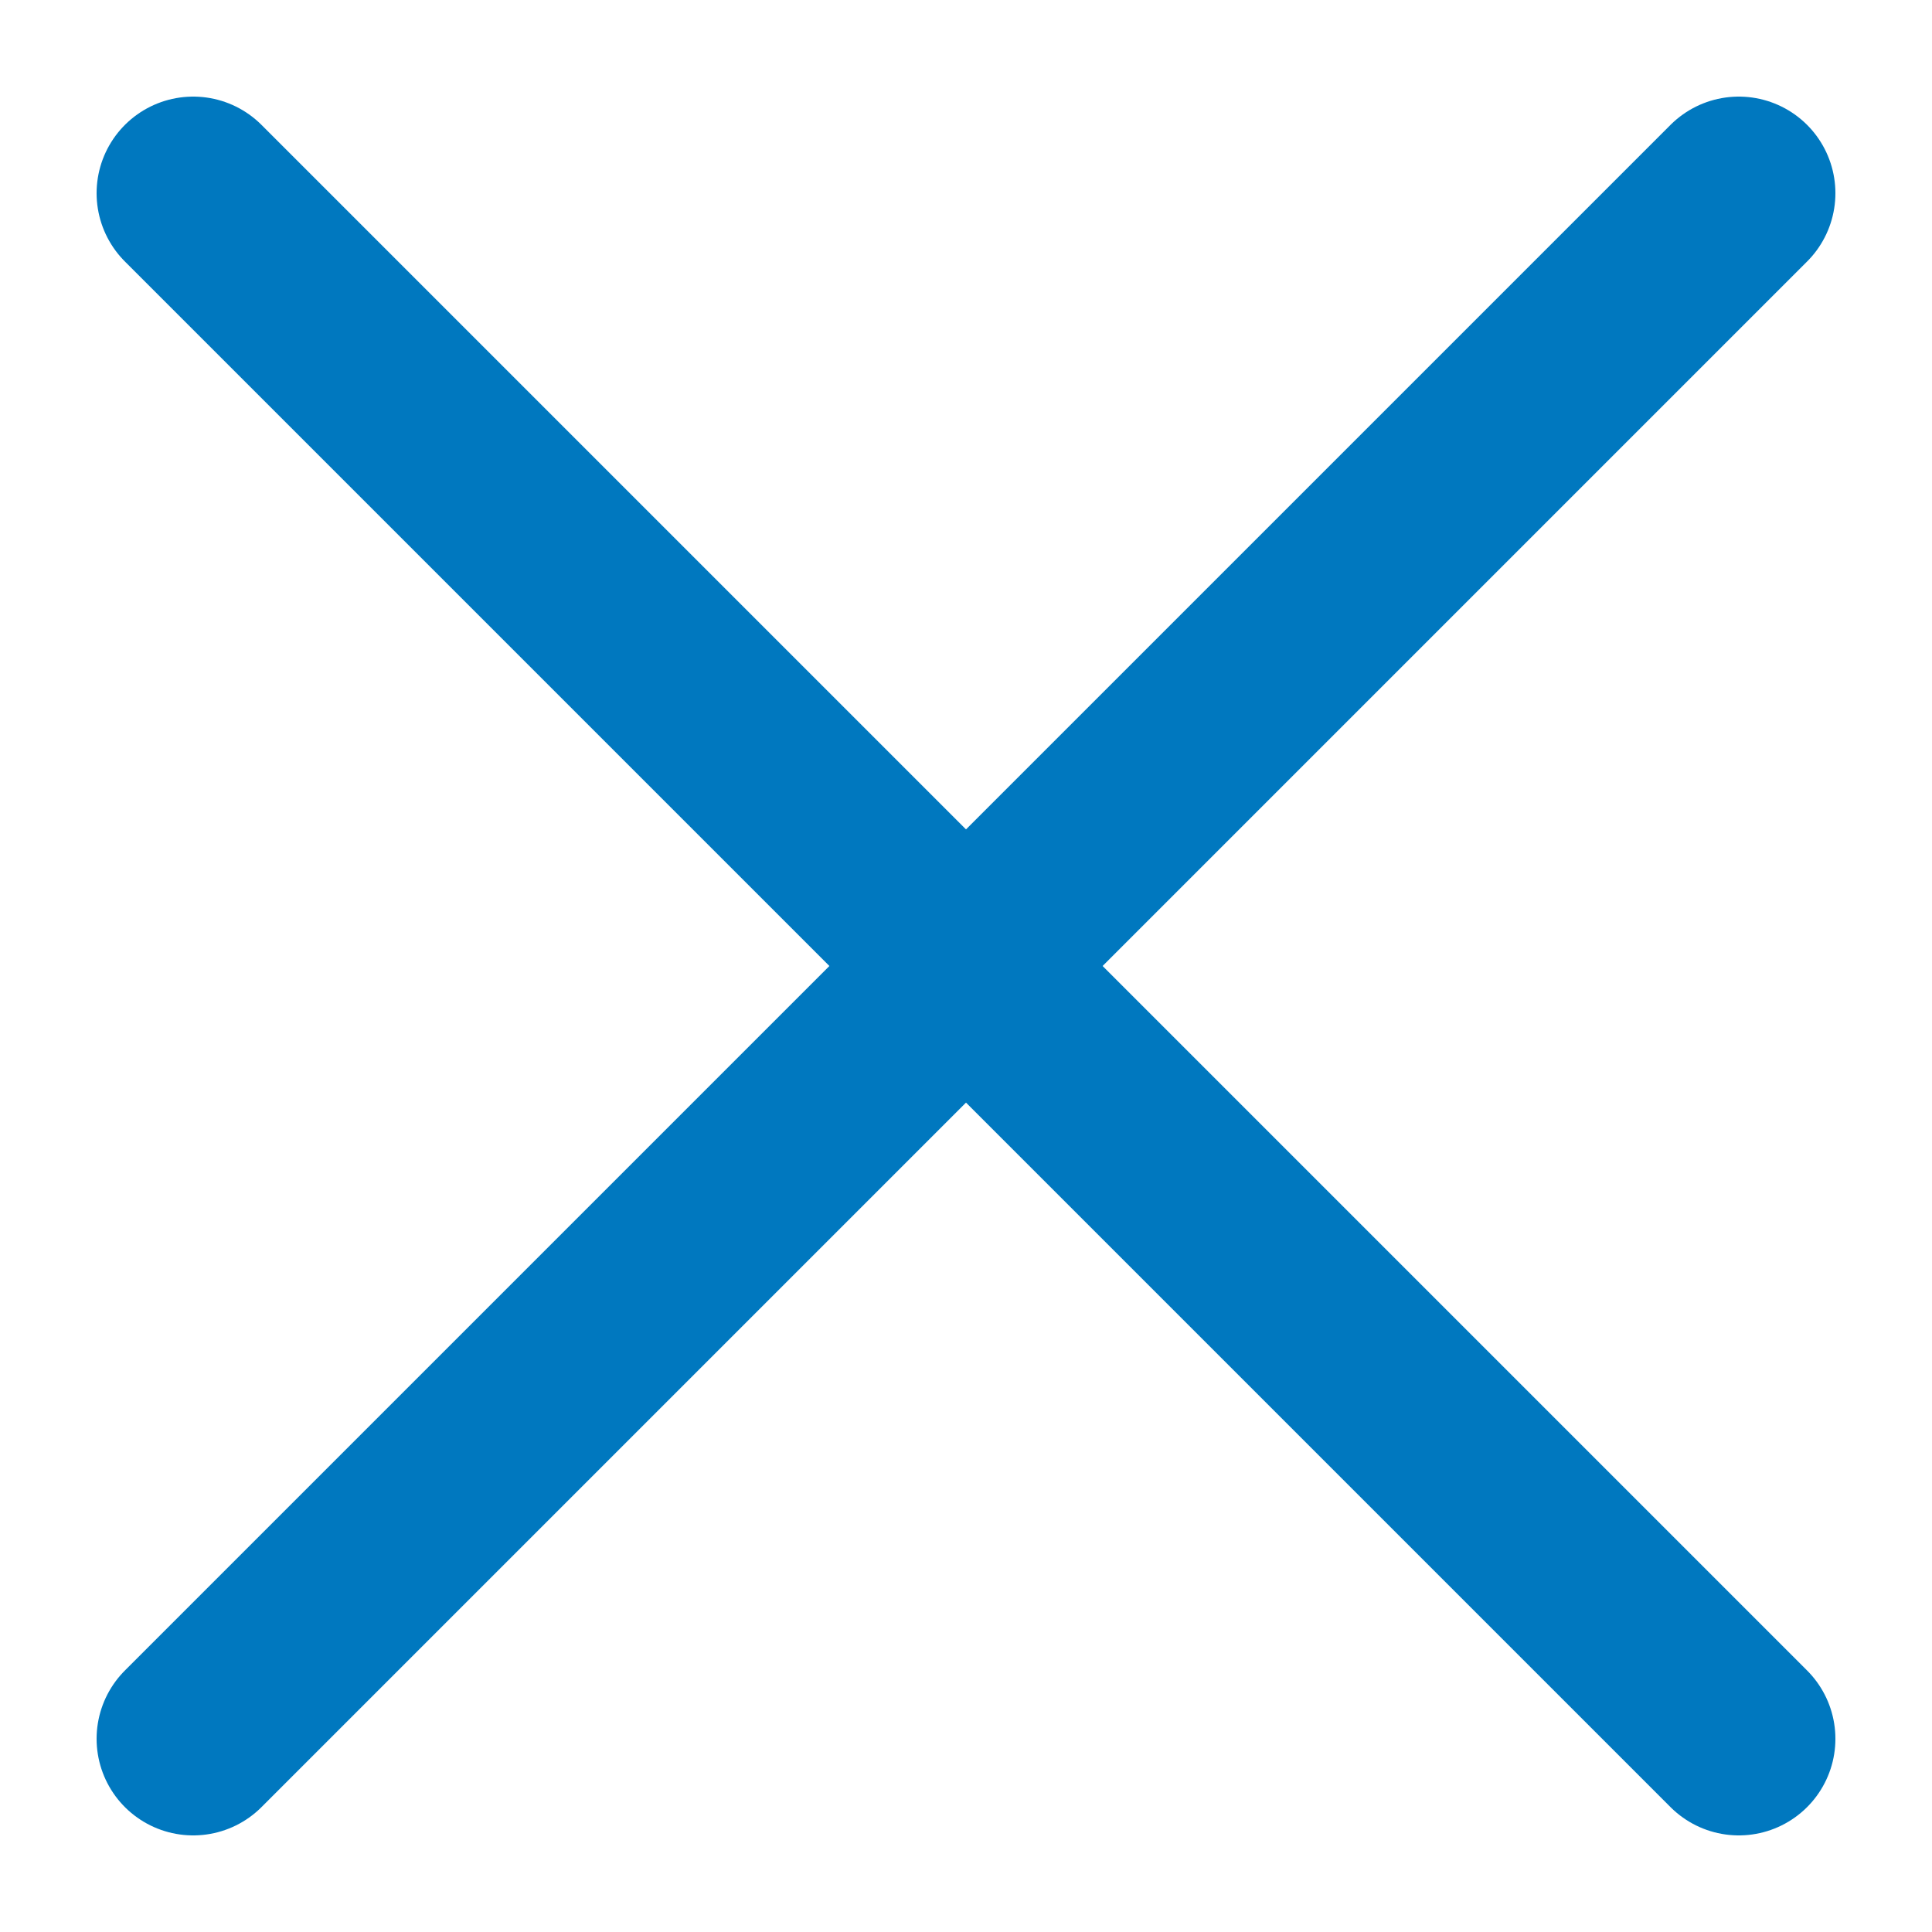
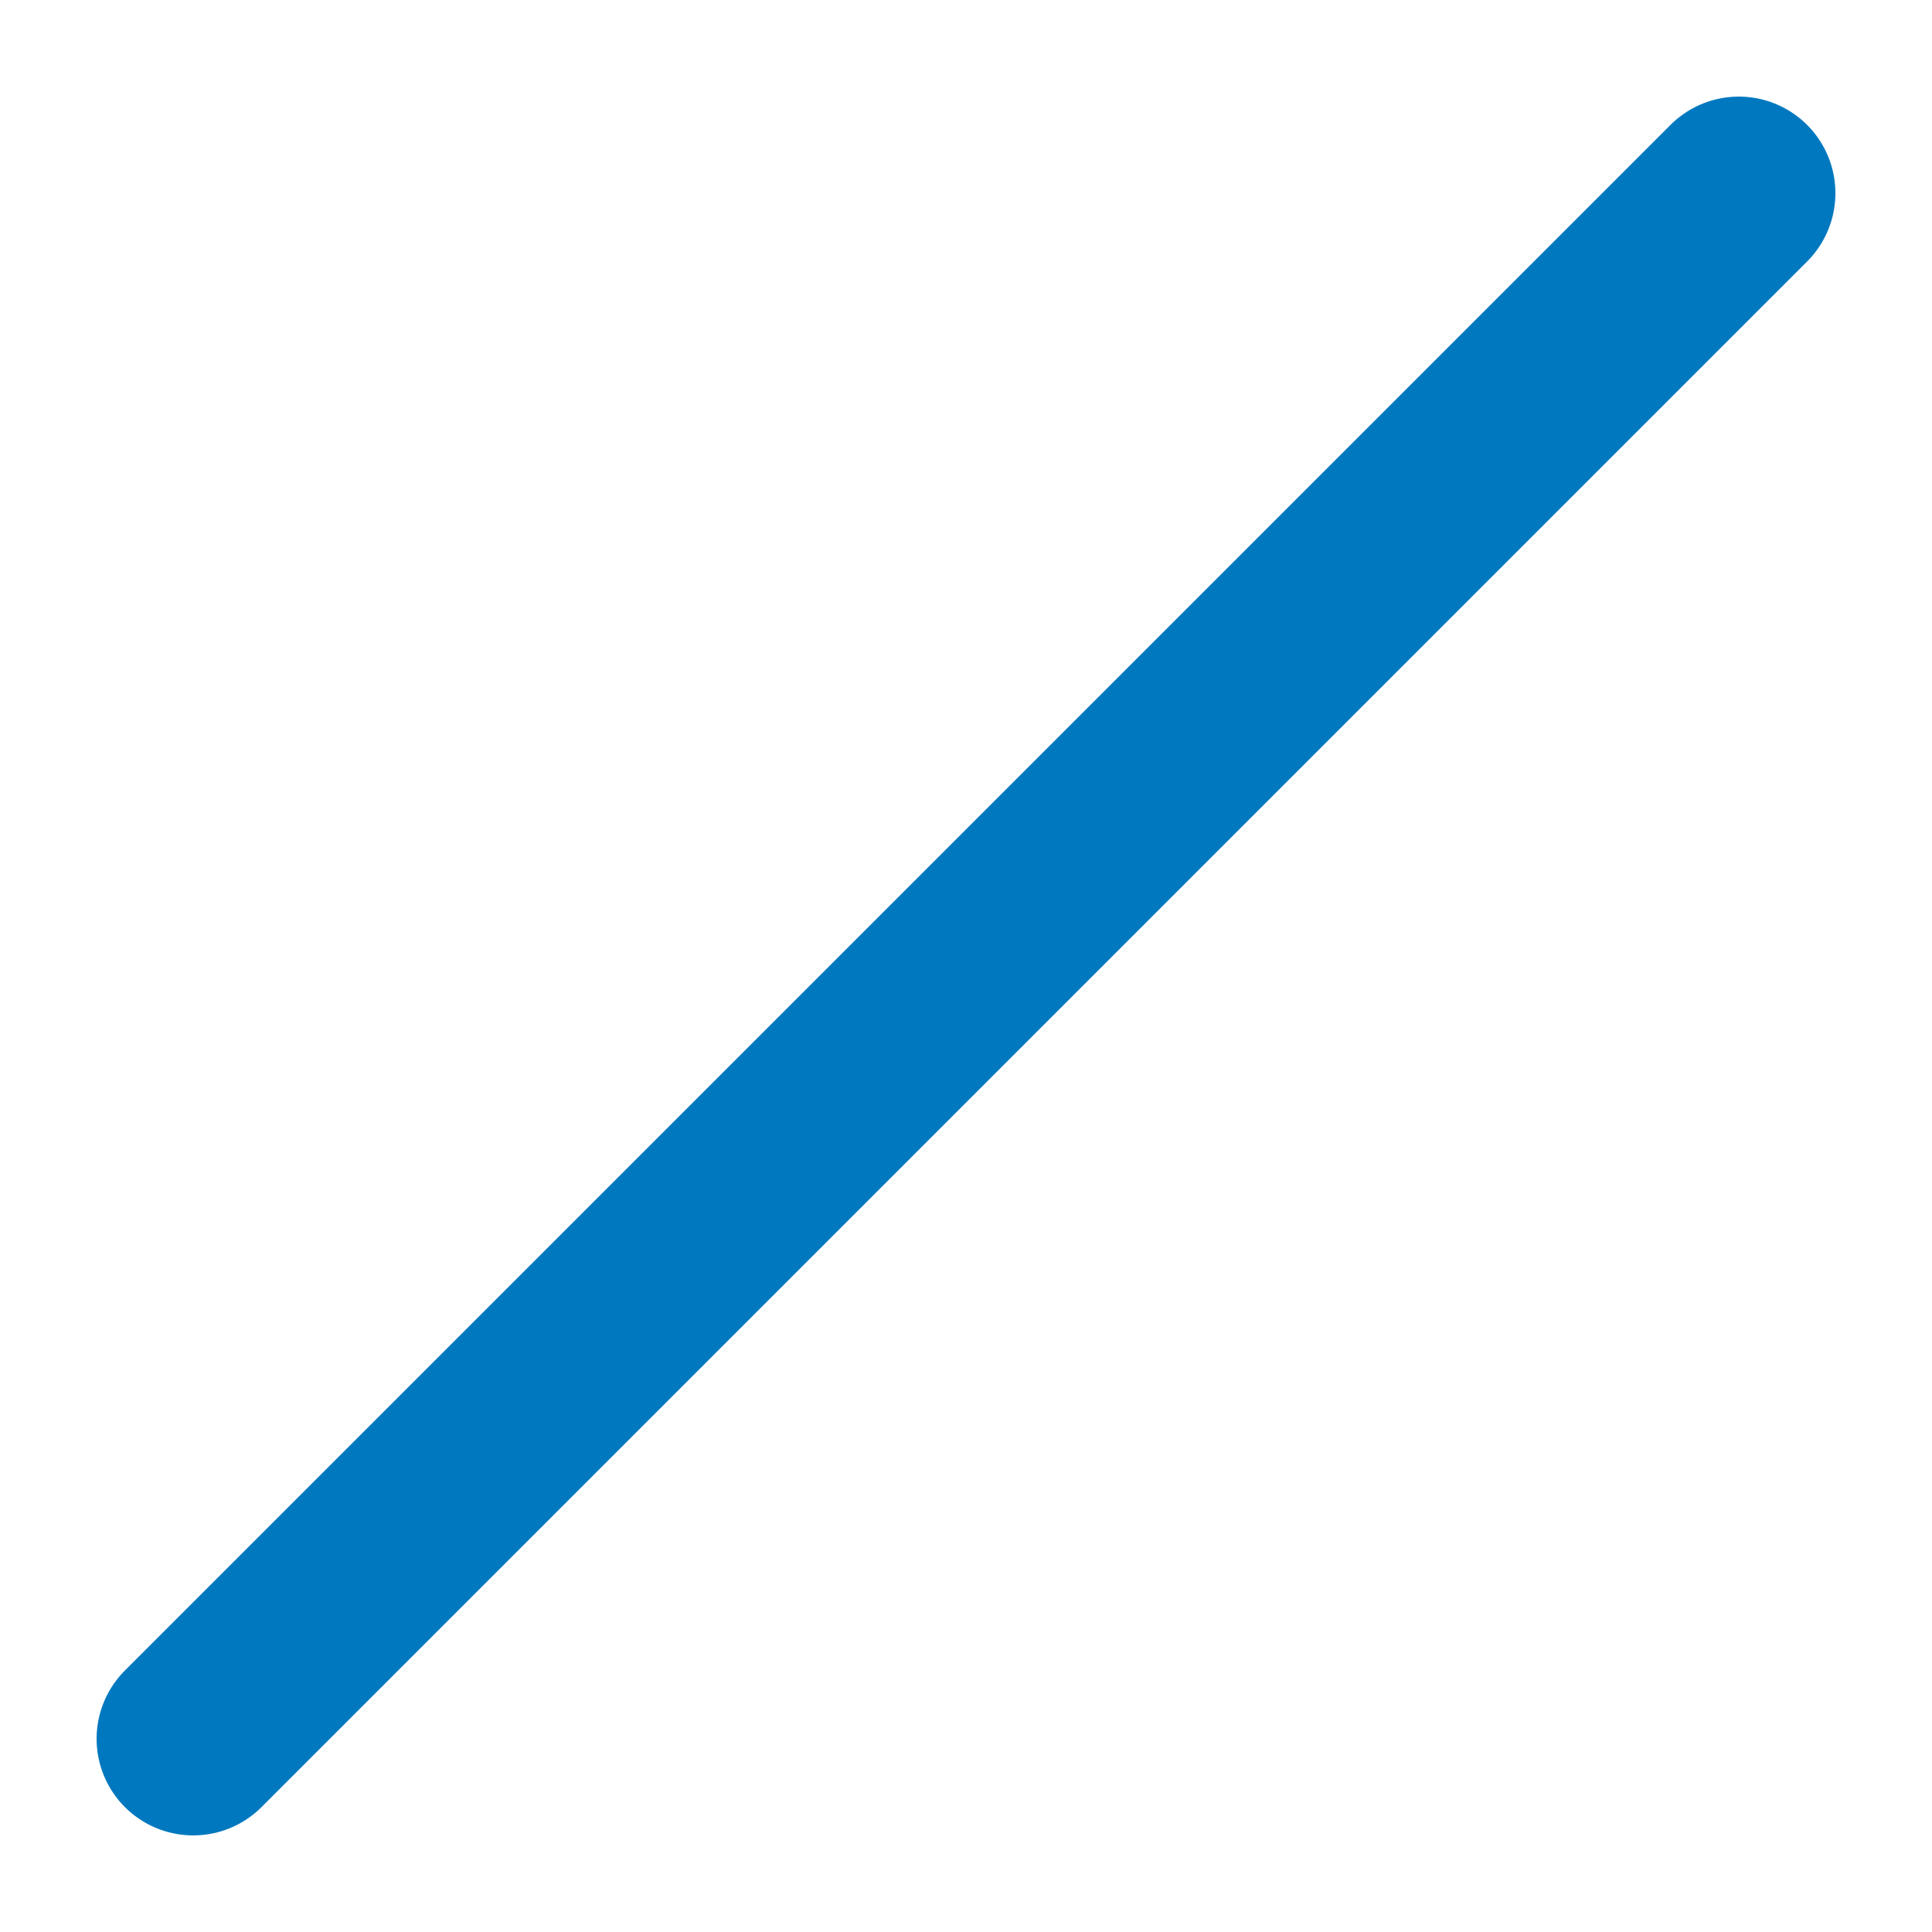
<svg xmlns="http://www.w3.org/2000/svg" width="10" height="10" viewBox="0 0 10 10" fill="none">
  <path d="M9 1L1 9" stroke="#0078BF" stroke-linecap="round" />
-   <path d="M1 1L9 9" stroke="#0078BF" stroke-linecap="round" />
</svg>